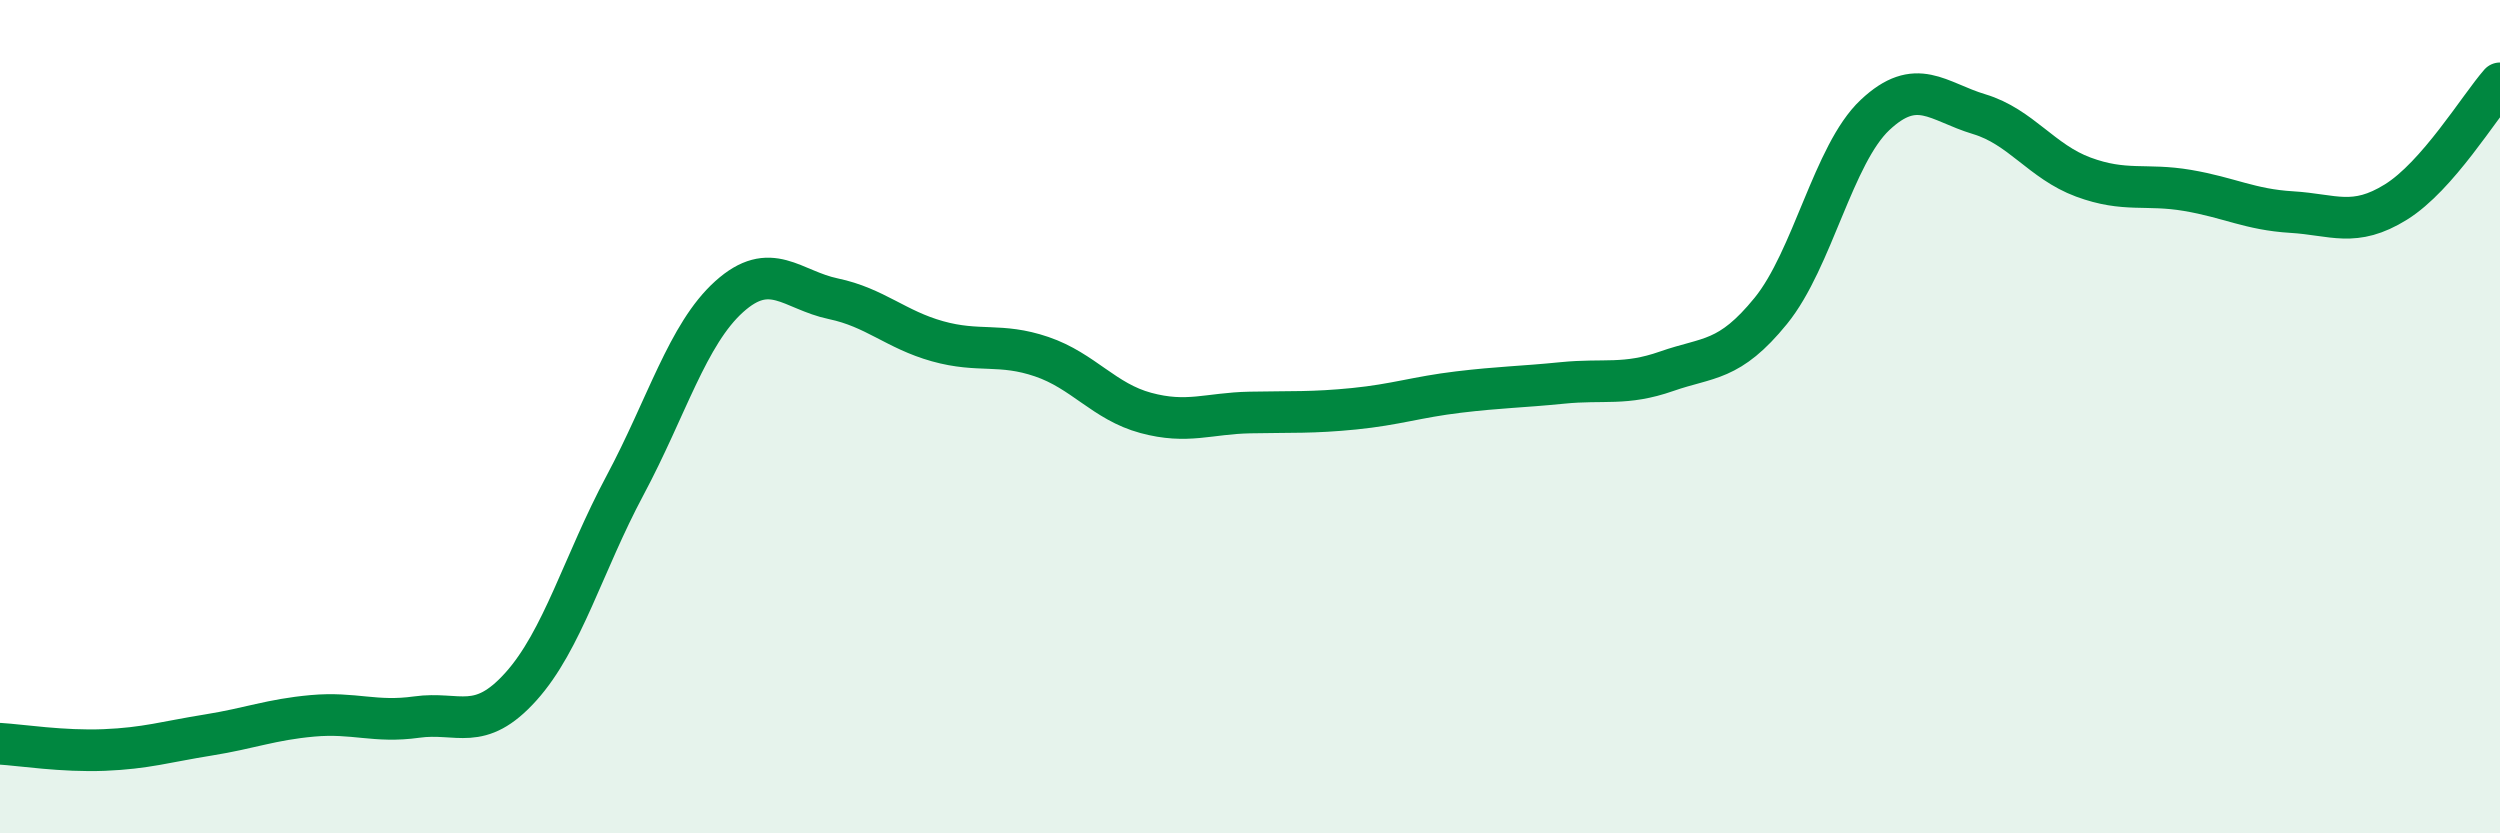
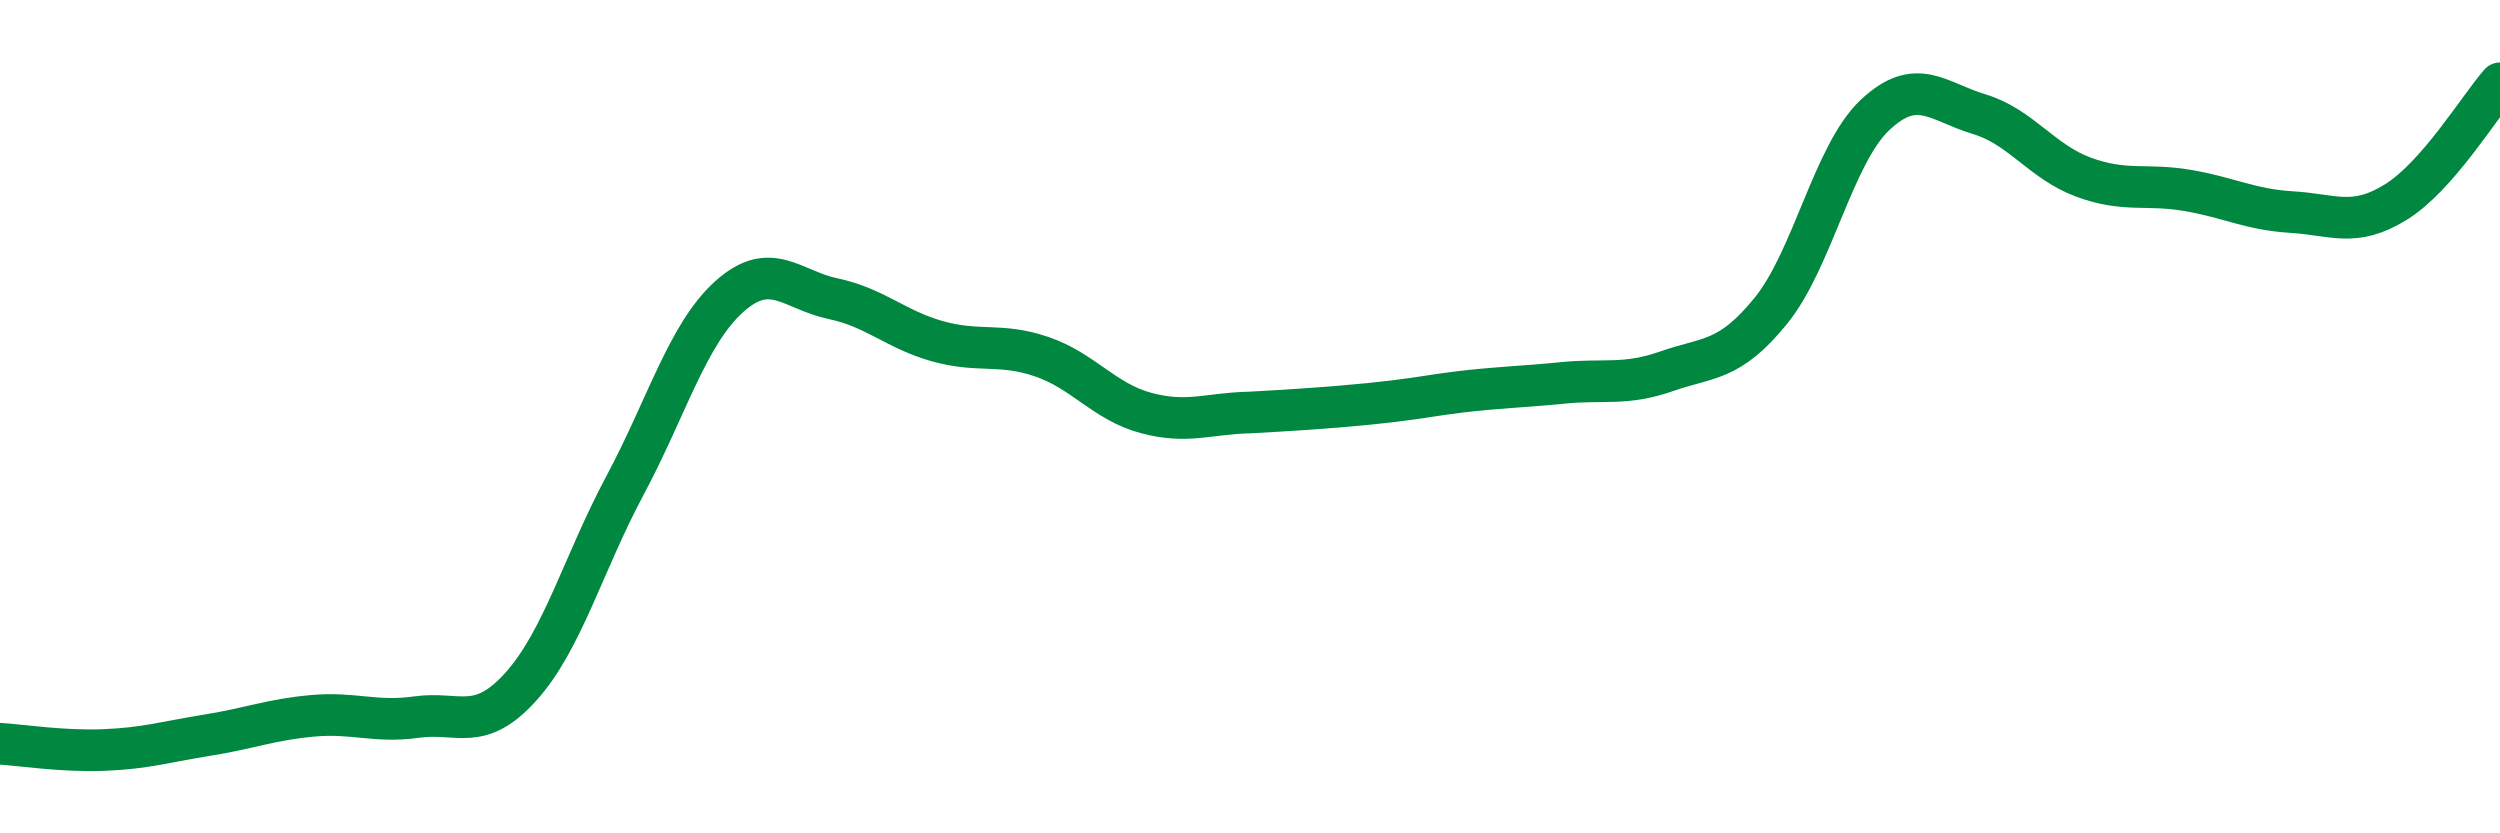
<svg xmlns="http://www.w3.org/2000/svg" width="60" height="20" viewBox="0 0 60 20">
-   <path d="M 0,17.85 C 0.5,17.88 1.5,18.04 2.5,18 C 3.5,17.96 4,17.8 5,17.64 C 6,17.48 6.5,17.27 7.5,17.18 C 8.5,17.09 9,17.35 10,17.21 C 11,17.07 11.5,17.59 12.5,16.48 C 13.5,15.37 14,13.52 15,11.65 C 16,9.78 16.5,8.02 17.5,7.12 C 18.5,6.22 19,6.96 20,7.17 C 21,7.38 21.5,7.91 22.5,8.19 C 23.5,8.47 24,8.22 25,8.56 C 26,8.9 26.5,9.64 27.5,9.91 C 28.5,10.18 29,9.92 30,9.9 C 31,9.88 31.5,9.91 32.5,9.81 C 33.5,9.71 34,9.53 35,9.41 C 36,9.29 36.5,9.29 37.5,9.19 C 38.5,9.09 39,9.26 40,8.91 C 41,8.56 41.5,8.69 42.5,7.46 C 43.5,6.23 44,3.7 45,2.76 C 46,1.82 46.5,2.44 47.5,2.74 C 48.5,3.04 49,3.88 50,4.25 C 51,4.62 51.5,4.4 52.5,4.57 C 53.5,4.74 54,5.03 55,5.09 C 56,5.15 56.5,5.47 57.5,4.85 C 58.5,4.23 59.5,2.57 60,2L60 20L0 20Z" fill="#008740" opacity="0.1" stroke-linecap="round" stroke-linejoin="round" />
-   <path d="M 0,17.85 C 0.5,17.88 1.5,18.04 2.5,18 C 3.5,17.96 4,17.8 5,17.64 C 6,17.48 6.5,17.27 7.5,17.18 C 8.5,17.09 9,17.35 10,17.21 C 11,17.07 11.5,17.59 12.5,16.48 C 13.5,15.37 14,13.52 15,11.65 C 16,9.78 16.5,8.02 17.5,7.12 C 18.5,6.22 19,6.96 20,7.17 C 21,7.38 21.5,7.91 22.5,8.19 C 23.5,8.47 24,8.22 25,8.56 C 26,8.9 26.5,9.64 27.5,9.91 C 28.5,10.18 29,9.92 30,9.9 C 31,9.88 31.5,9.91 32.5,9.81 C 33.5,9.71 34,9.53 35,9.41 C 36,9.29 36.5,9.29 37.5,9.19 C 38.5,9.09 39,9.26 40,8.91 C 41,8.56 41.5,8.69 42.5,7.46 C 43.5,6.23 44,3.7 45,2.76 C 46,1.82 46.5,2.44 47.5,2.74 C 48.5,3.04 49,3.88 50,4.25 C 51,4.62 51.5,4.4 52.5,4.57 C 53.5,4.74 54,5.03 55,5.09 C 56,5.15 56.5,5.47 57.5,4.85 C 58.5,4.23 59.5,2.57 60,2" stroke="#008740" stroke-width="1" fill="none" stroke-linecap="round" stroke-linejoin="round" />
+   <path d="M 0,17.85 C 0.5,17.88 1.5,18.04 2.5,18 C 3.5,17.96 4,17.8 5,17.64 C 6,17.48 6.5,17.27 7.5,17.18 C 8.5,17.09 9,17.35 10,17.21 C 11,17.07 11.5,17.59 12.5,16.48 C 13.5,15.37 14,13.52 15,11.65 C 16,9.78 16.5,8.02 17.5,7.12 C 18.5,6.22 19,6.96 20,7.17 C 21,7.38 21.5,7.91 22.5,8.19 C 23.5,8.47 24,8.22 25,8.56 C 26,8.9 26.5,9.64 27.5,9.91 C 28.5,10.18 29,9.92 30,9.9 C 33.5,9.71 34,9.53 35,9.41 C 36,9.29 36.5,9.29 37.5,9.19 C 38.5,9.09 39,9.26 40,8.91 C 41,8.56 41.5,8.69 42.5,7.46 C 43.5,6.23 44,3.7 45,2.76 C 46,1.82 46.5,2.44 47.5,2.74 C 48.5,3.04 49,3.88 50,4.25 C 51,4.62 51.5,4.4 52.5,4.57 C 53.5,4.74 54,5.03 55,5.09 C 56,5.15 56.5,5.47 57.5,4.85 C 58.5,4.23 59.5,2.57 60,2" stroke="#008740" stroke-width="1" fill="none" stroke-linecap="round" stroke-linejoin="round" />
</svg>